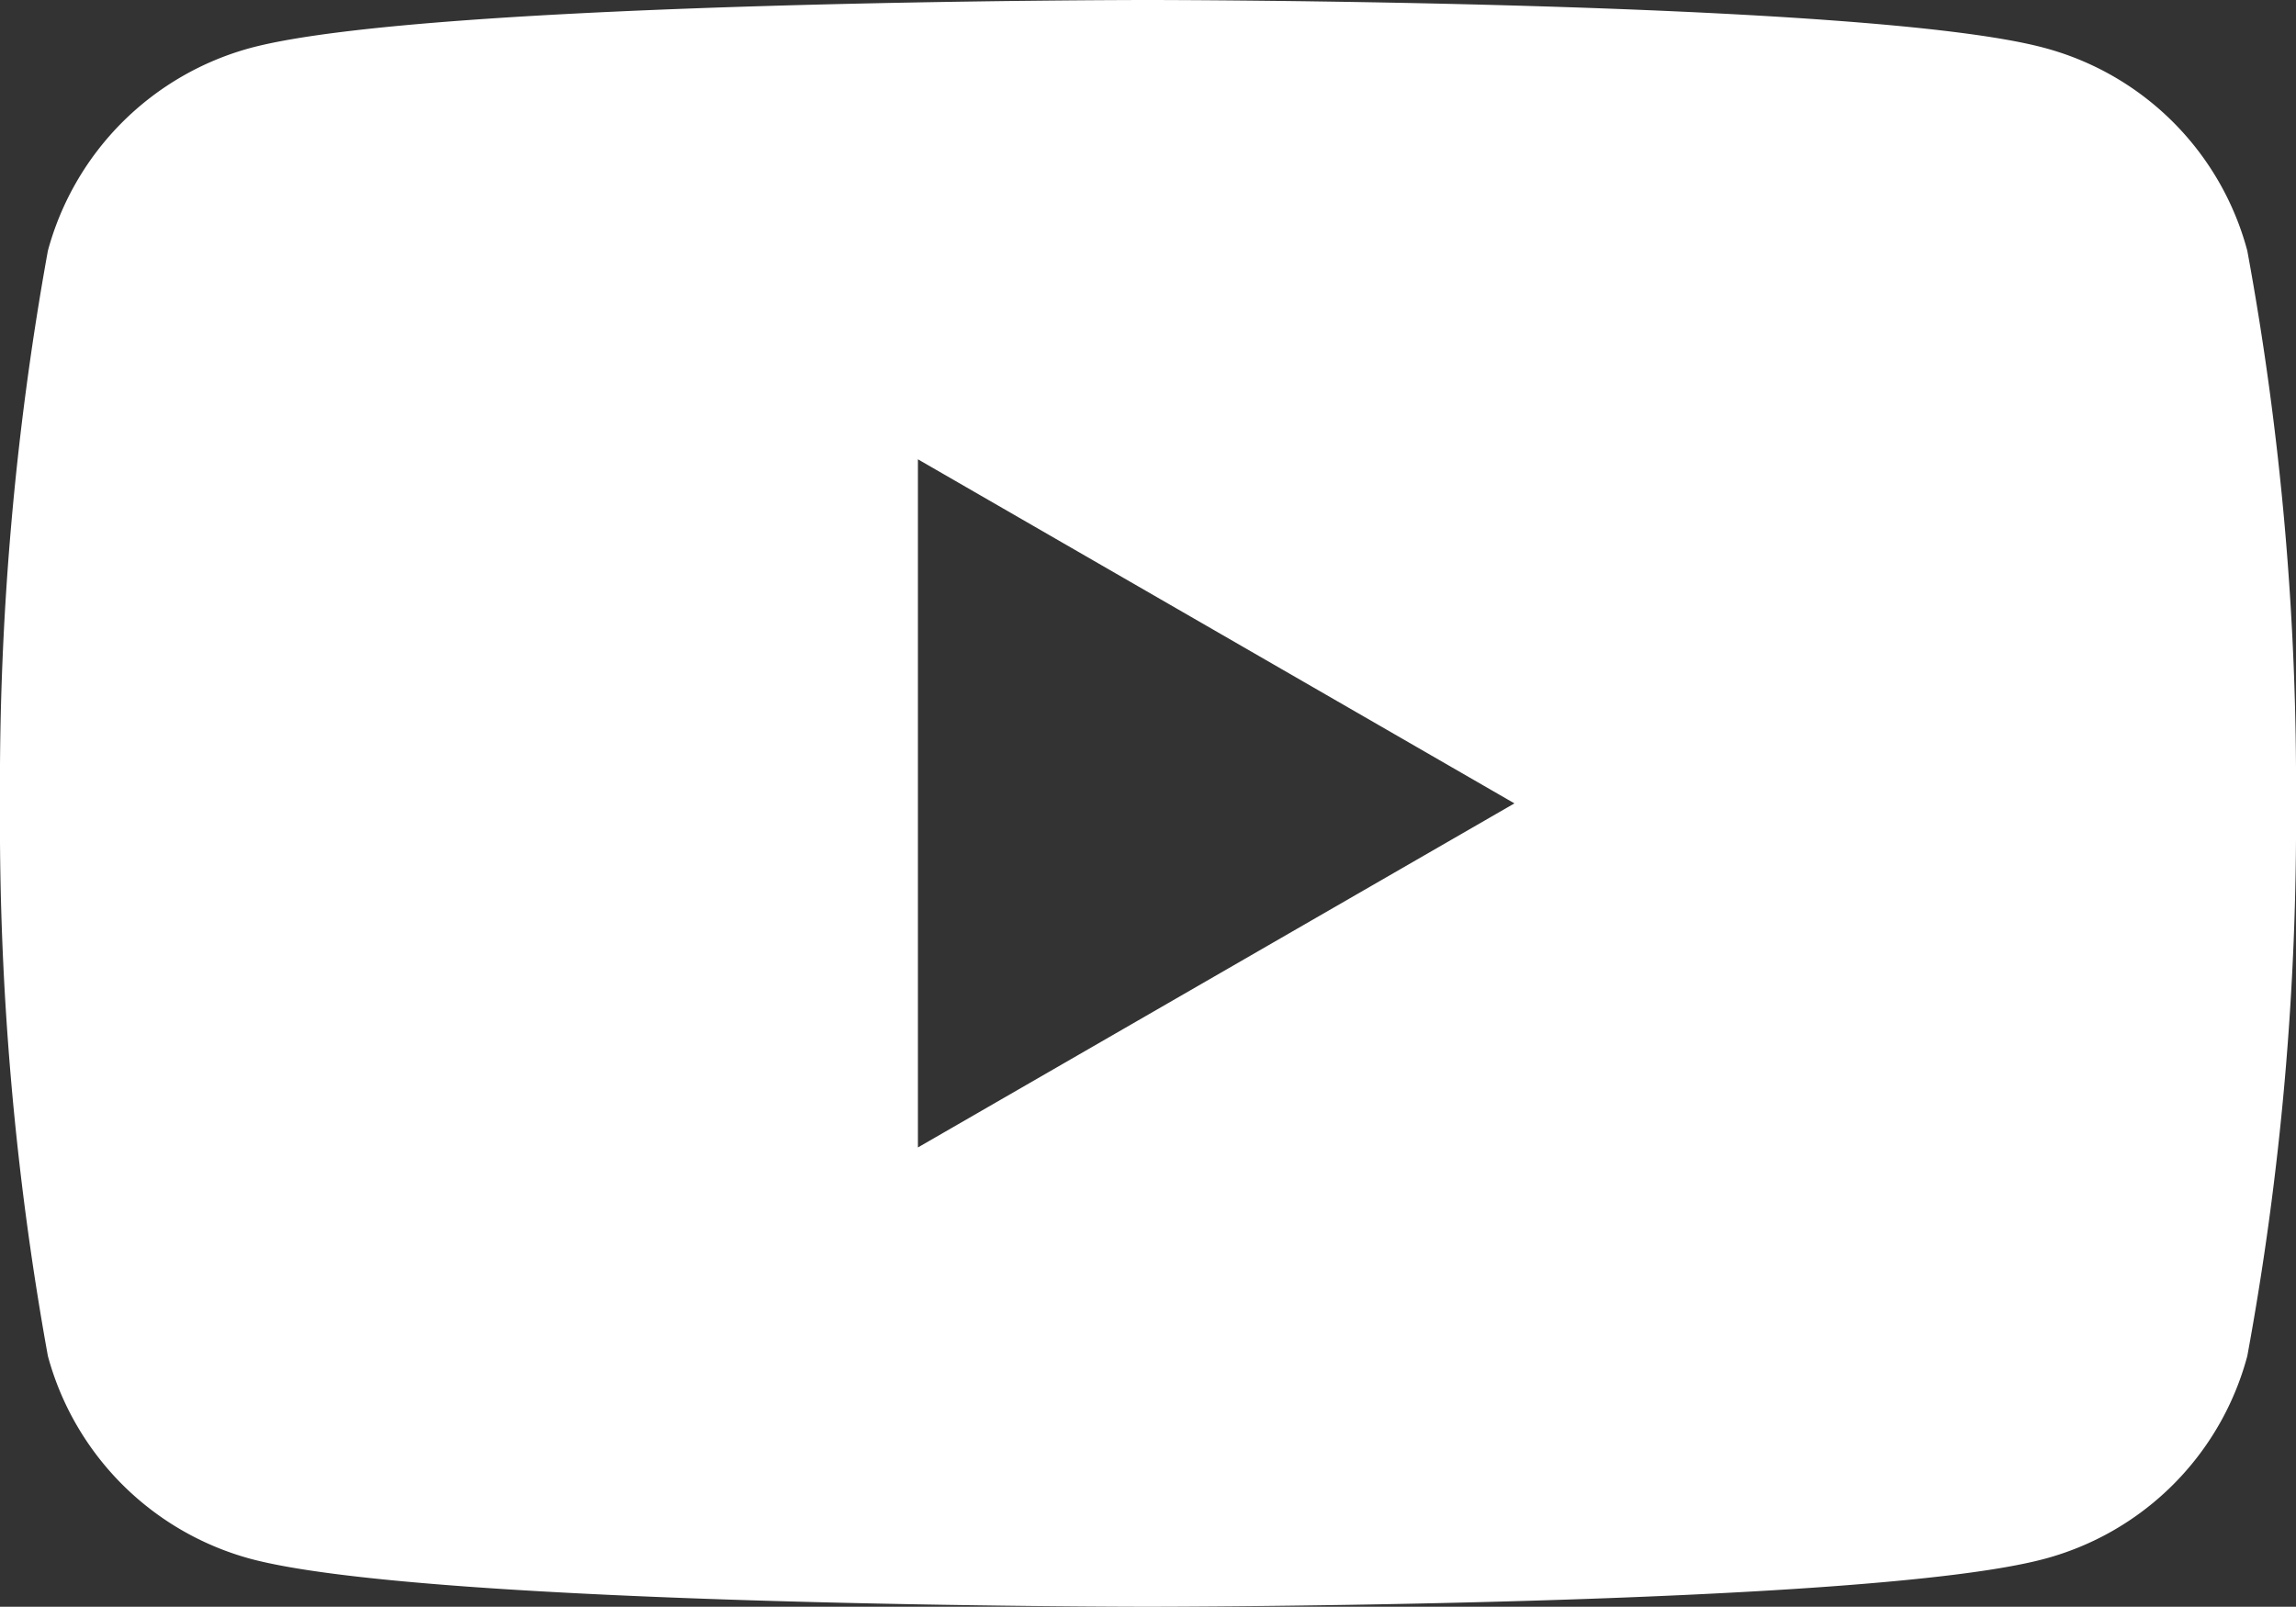
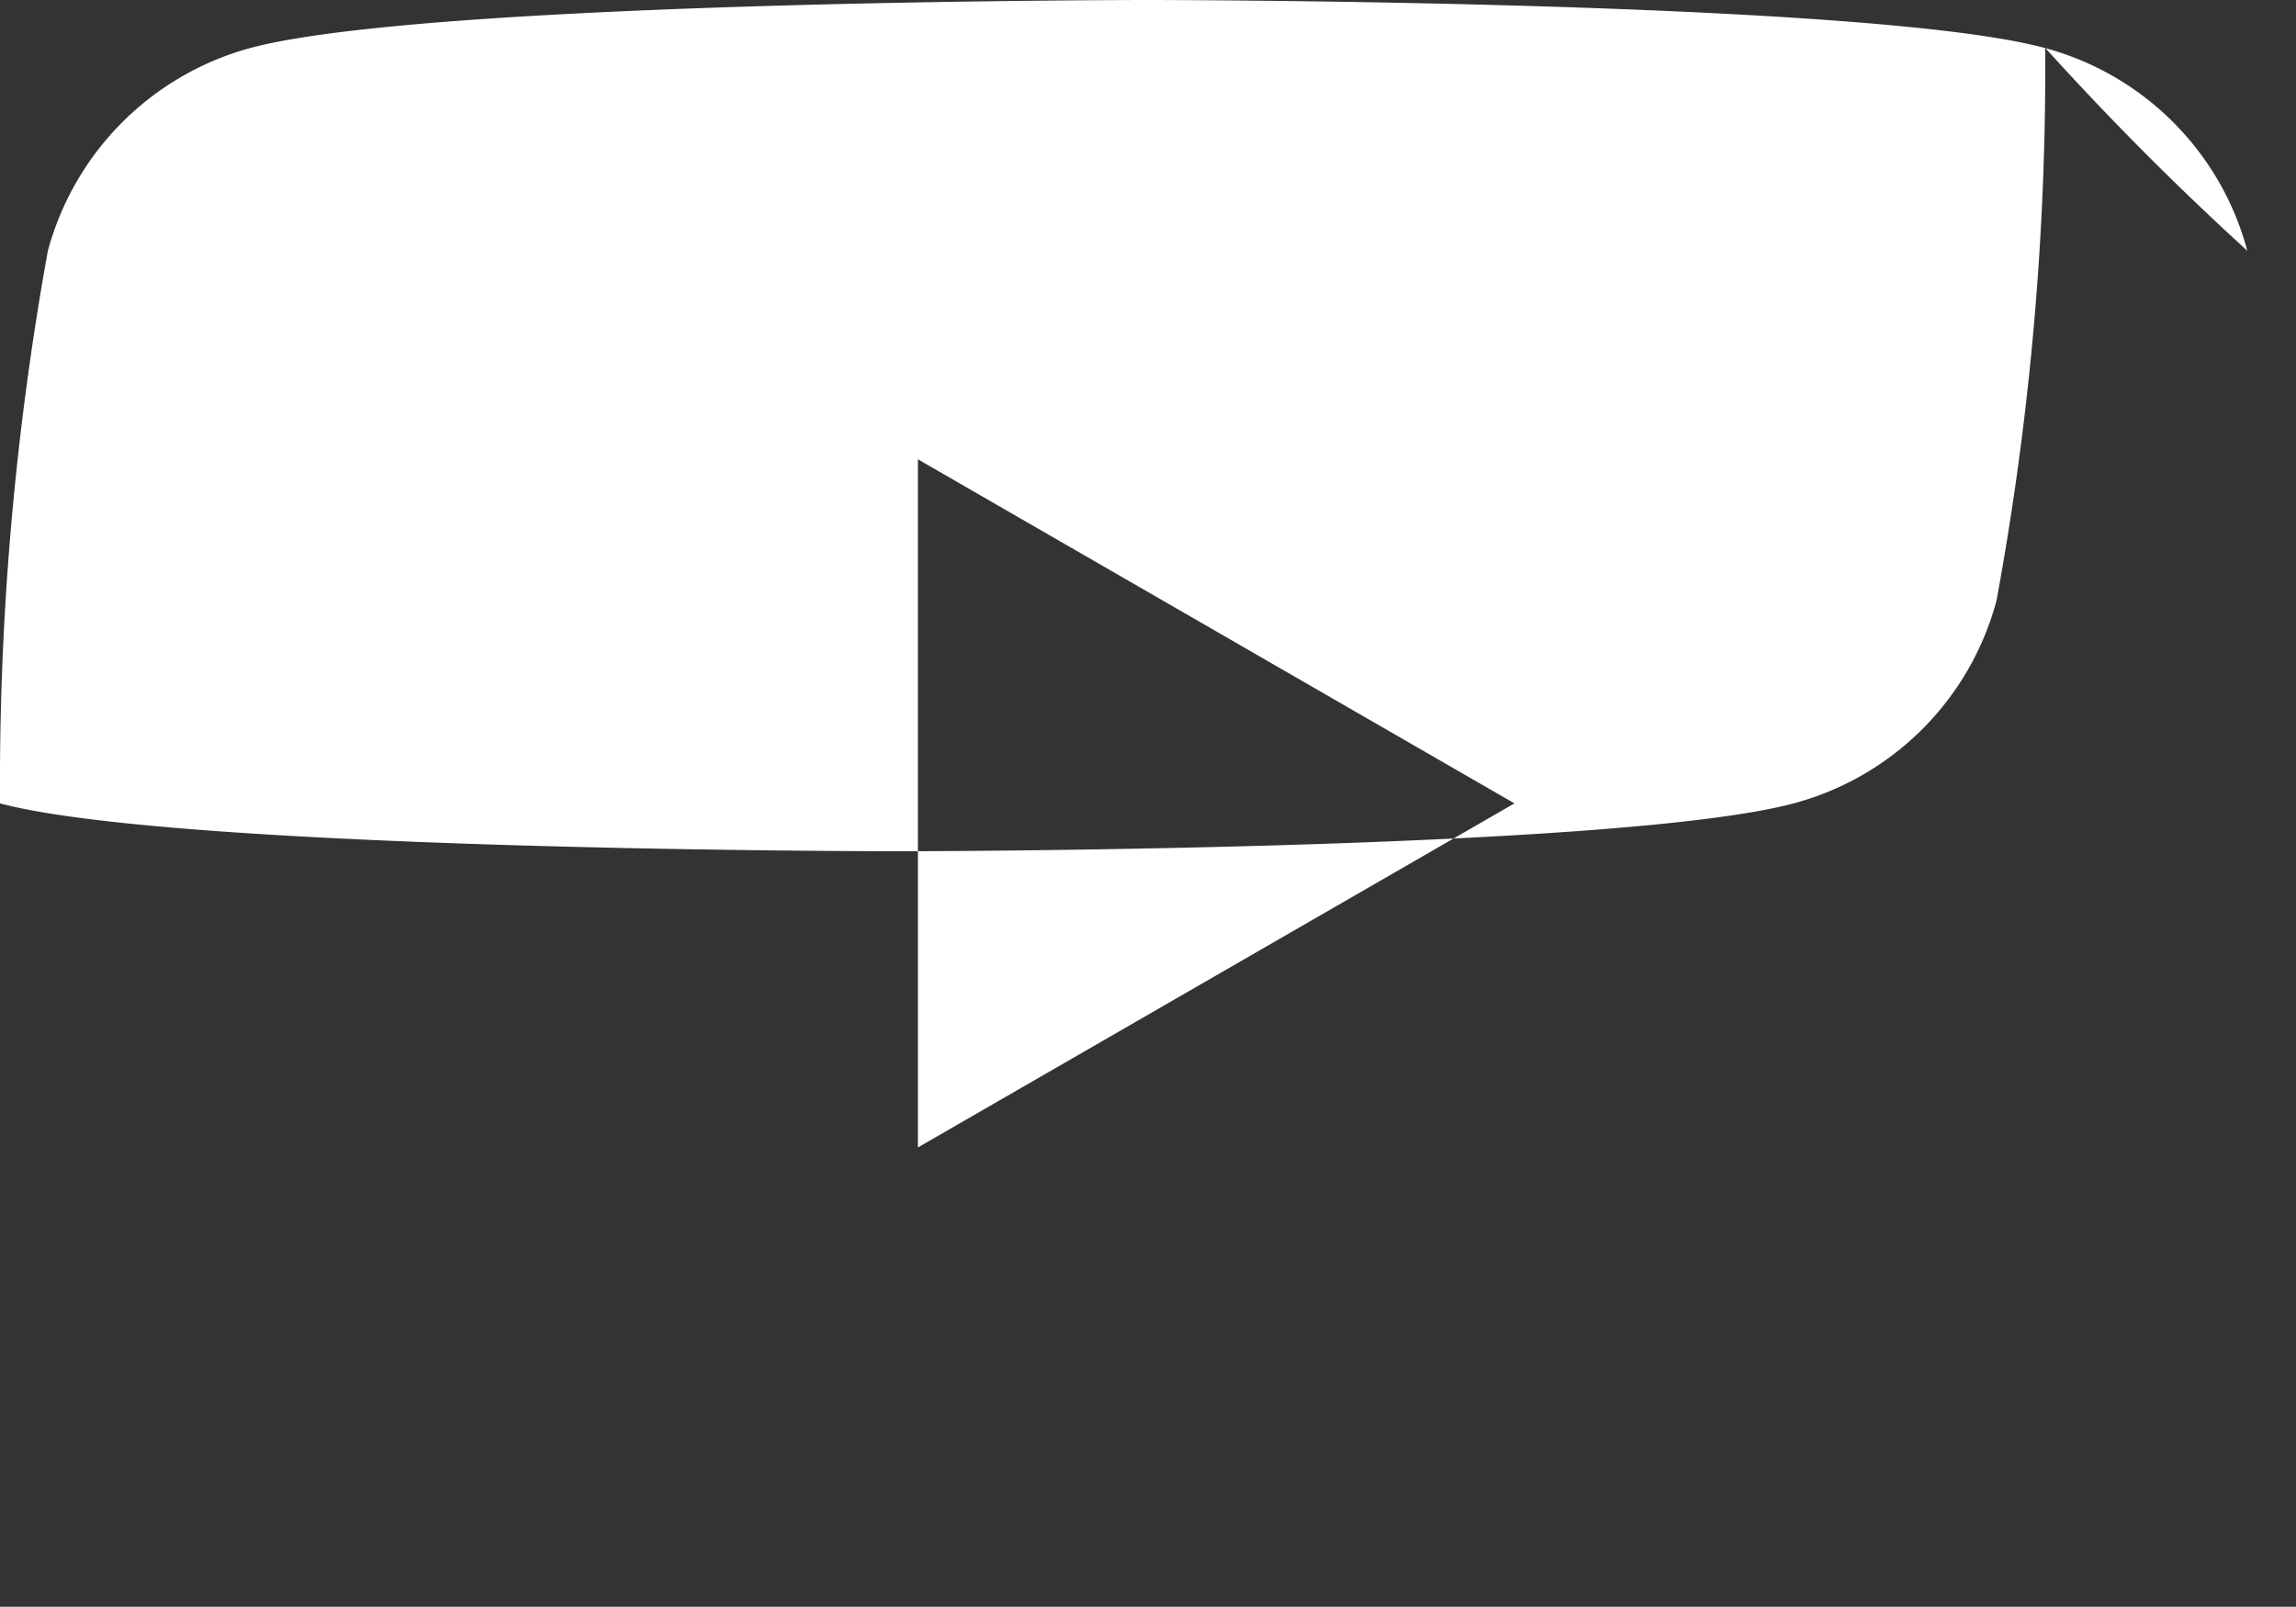
<svg xmlns="http://www.w3.org/2000/svg" viewBox="0 0 28.29 19.8">
  <rect x="0" y="0" width="28.29" height="19.8" fill="#333333" stroke="none" />
  <defs>
    <style>.cls-1{fill:#fff;}</style>
  </defs>
  <title>social-yt</title>
  <g id="Layer_2" data-name="Layer 2">
    <g id="_header" data-name="#header">
-       <path class="cls-1" d="M27.69,3.09a3.53,3.53,0,0,0-2.5-2.5C23,0,14.14,0,14.14,0S5.3,0,3.09.59a3.55,3.55,0,0,0-2.5,2.5A36.91,36.91,0,0,0,0,9.9a36.91,36.91,0,0,0,.59,6.81,3.55,3.55,0,0,0,2.5,2.5c2.21.59,11.05.59,11.05.59s8.85,0,11.05-.59a3.53,3.53,0,0,0,2.5-2.5,36.31,36.31,0,0,0,.6-6.81A36.31,36.31,0,0,0,27.69,3.09ZM11.31,14.14V5.66L18.66,9.9Z" />
+       <path class="cls-1" d="M27.69,3.09a3.53,3.53,0,0,0-2.5-2.5C23,0,14.14,0,14.14,0S5.3,0,3.09.59a3.55,3.55,0,0,0-2.5,2.5A36.91,36.91,0,0,0,0,9.9c2.21.59,11.05.59,11.05.59s8.85,0,11.05-.59a3.53,3.53,0,0,0,2.5-2.5,36.31,36.31,0,0,0,.6-6.81A36.31,36.31,0,0,0,27.69,3.09ZM11.31,14.14V5.66L18.66,9.9Z" />
    </g>
  </g>
</svg>